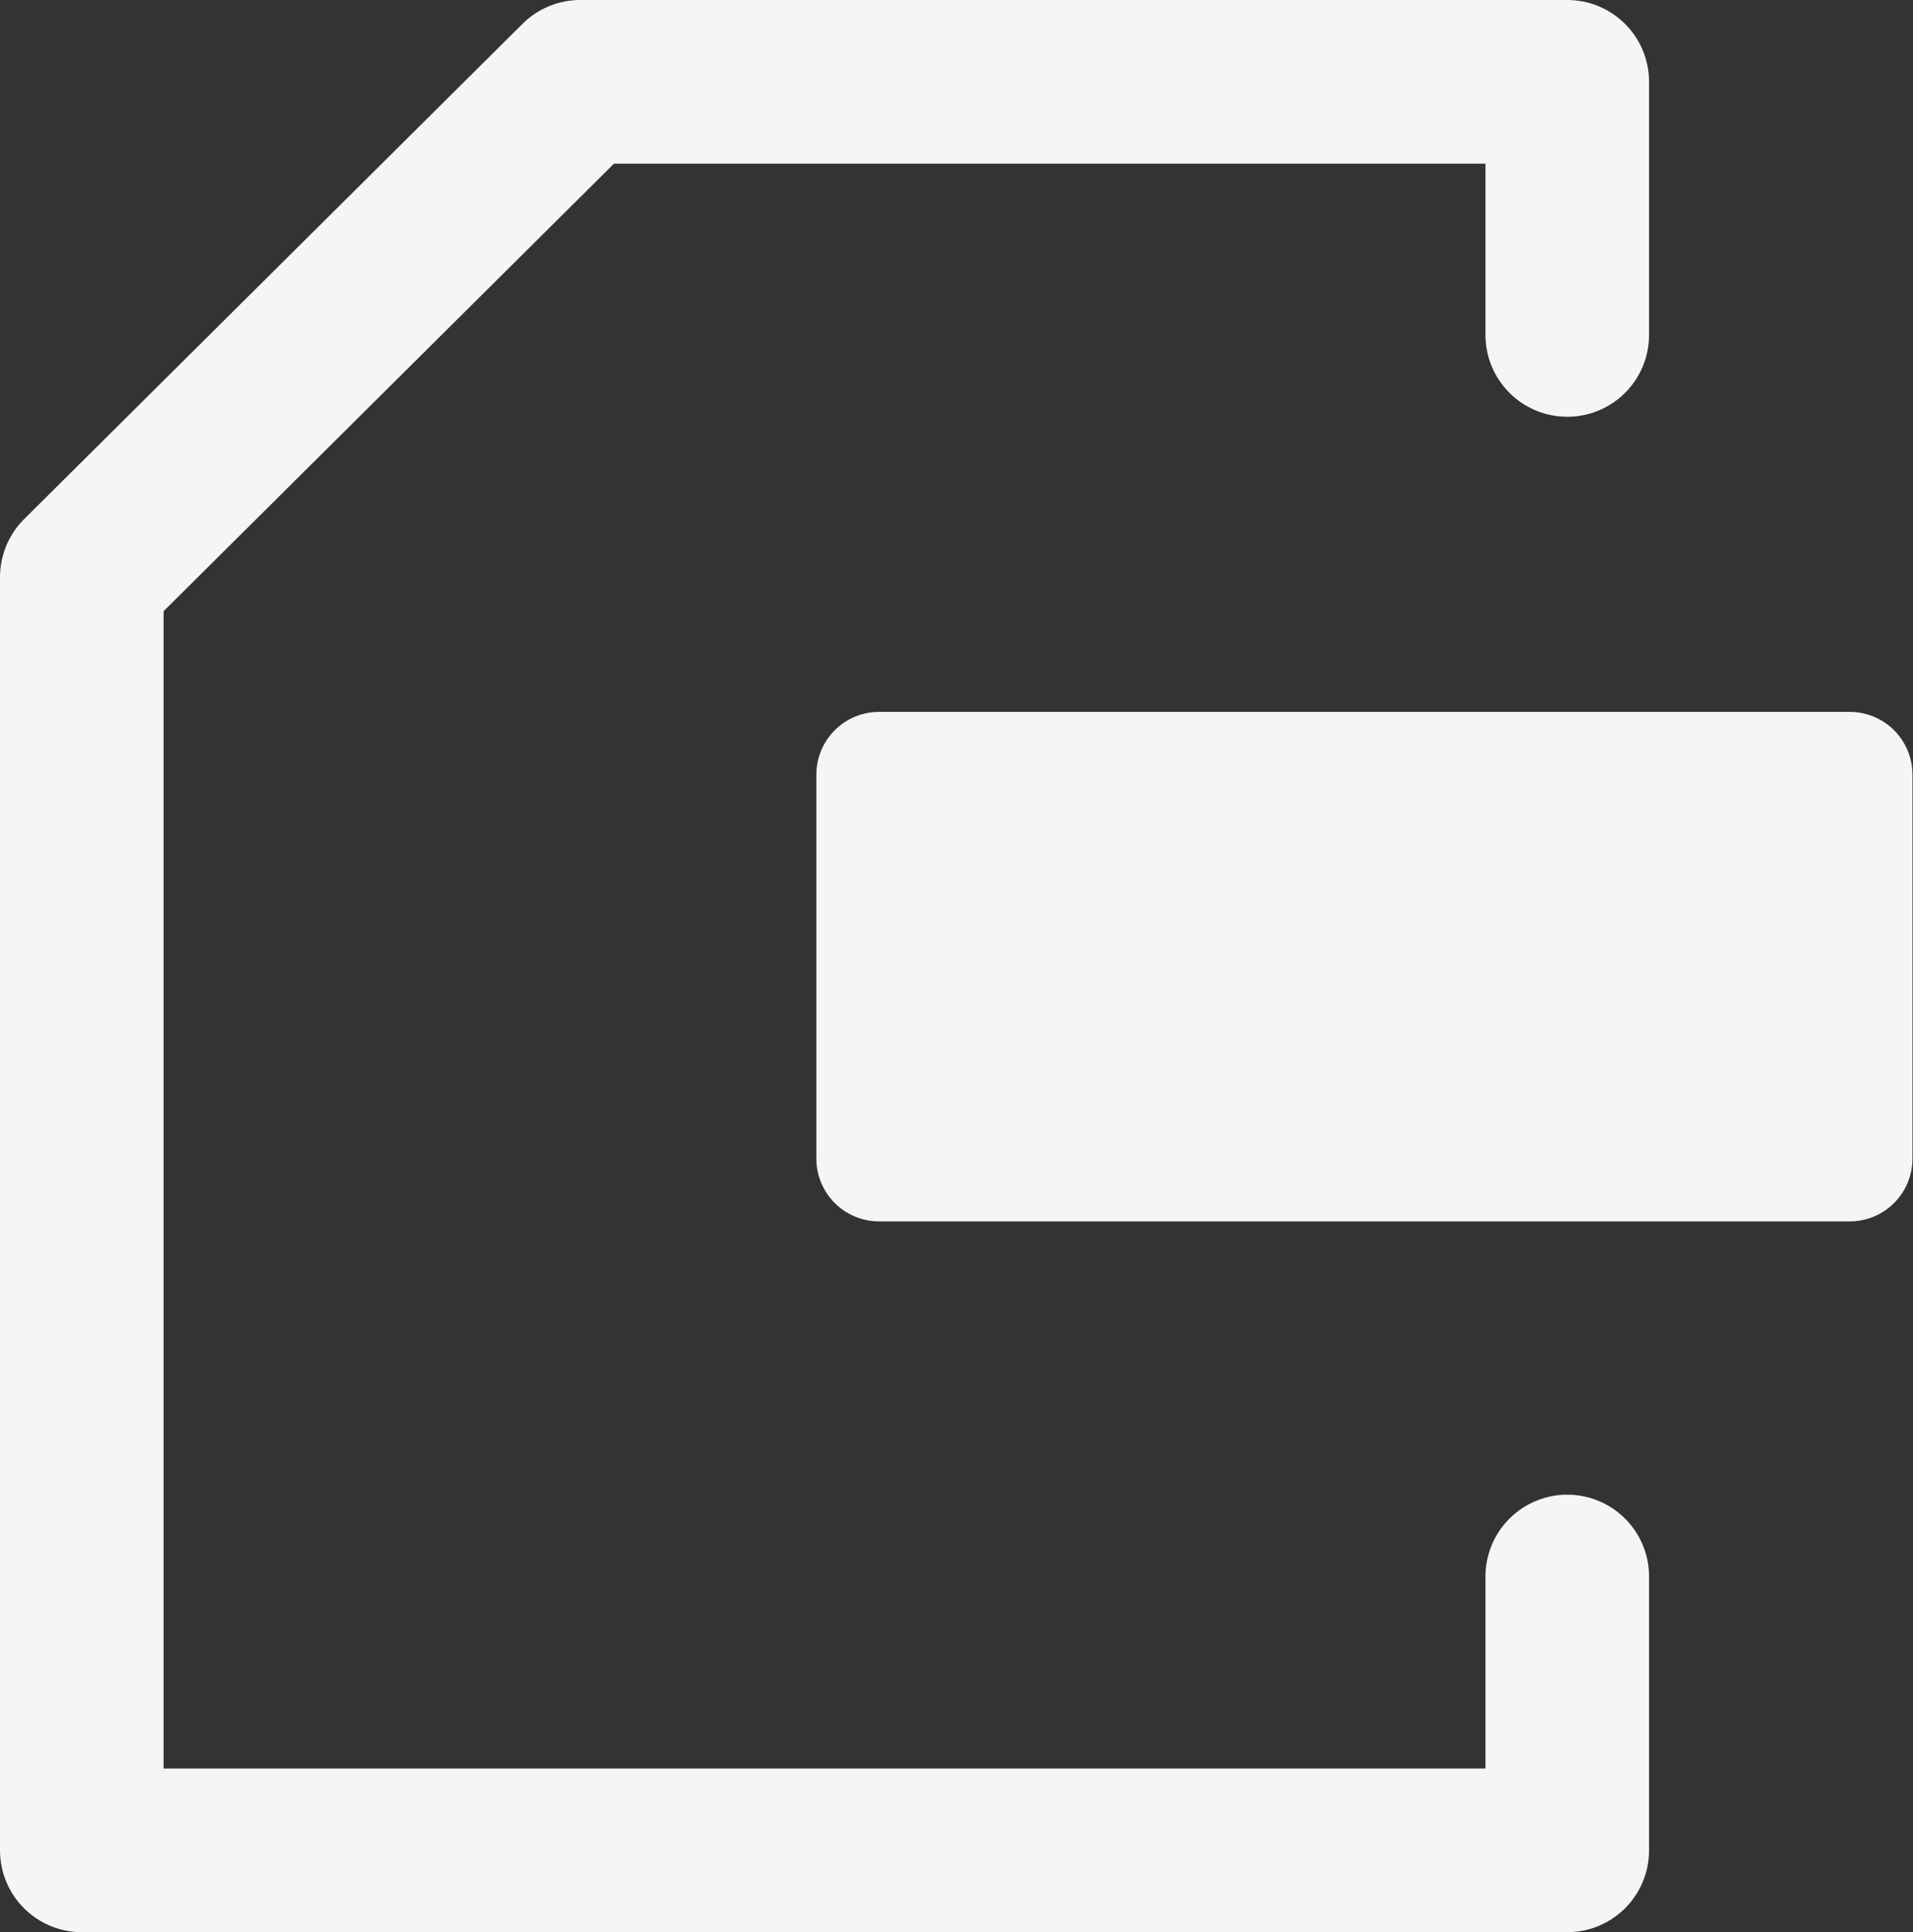
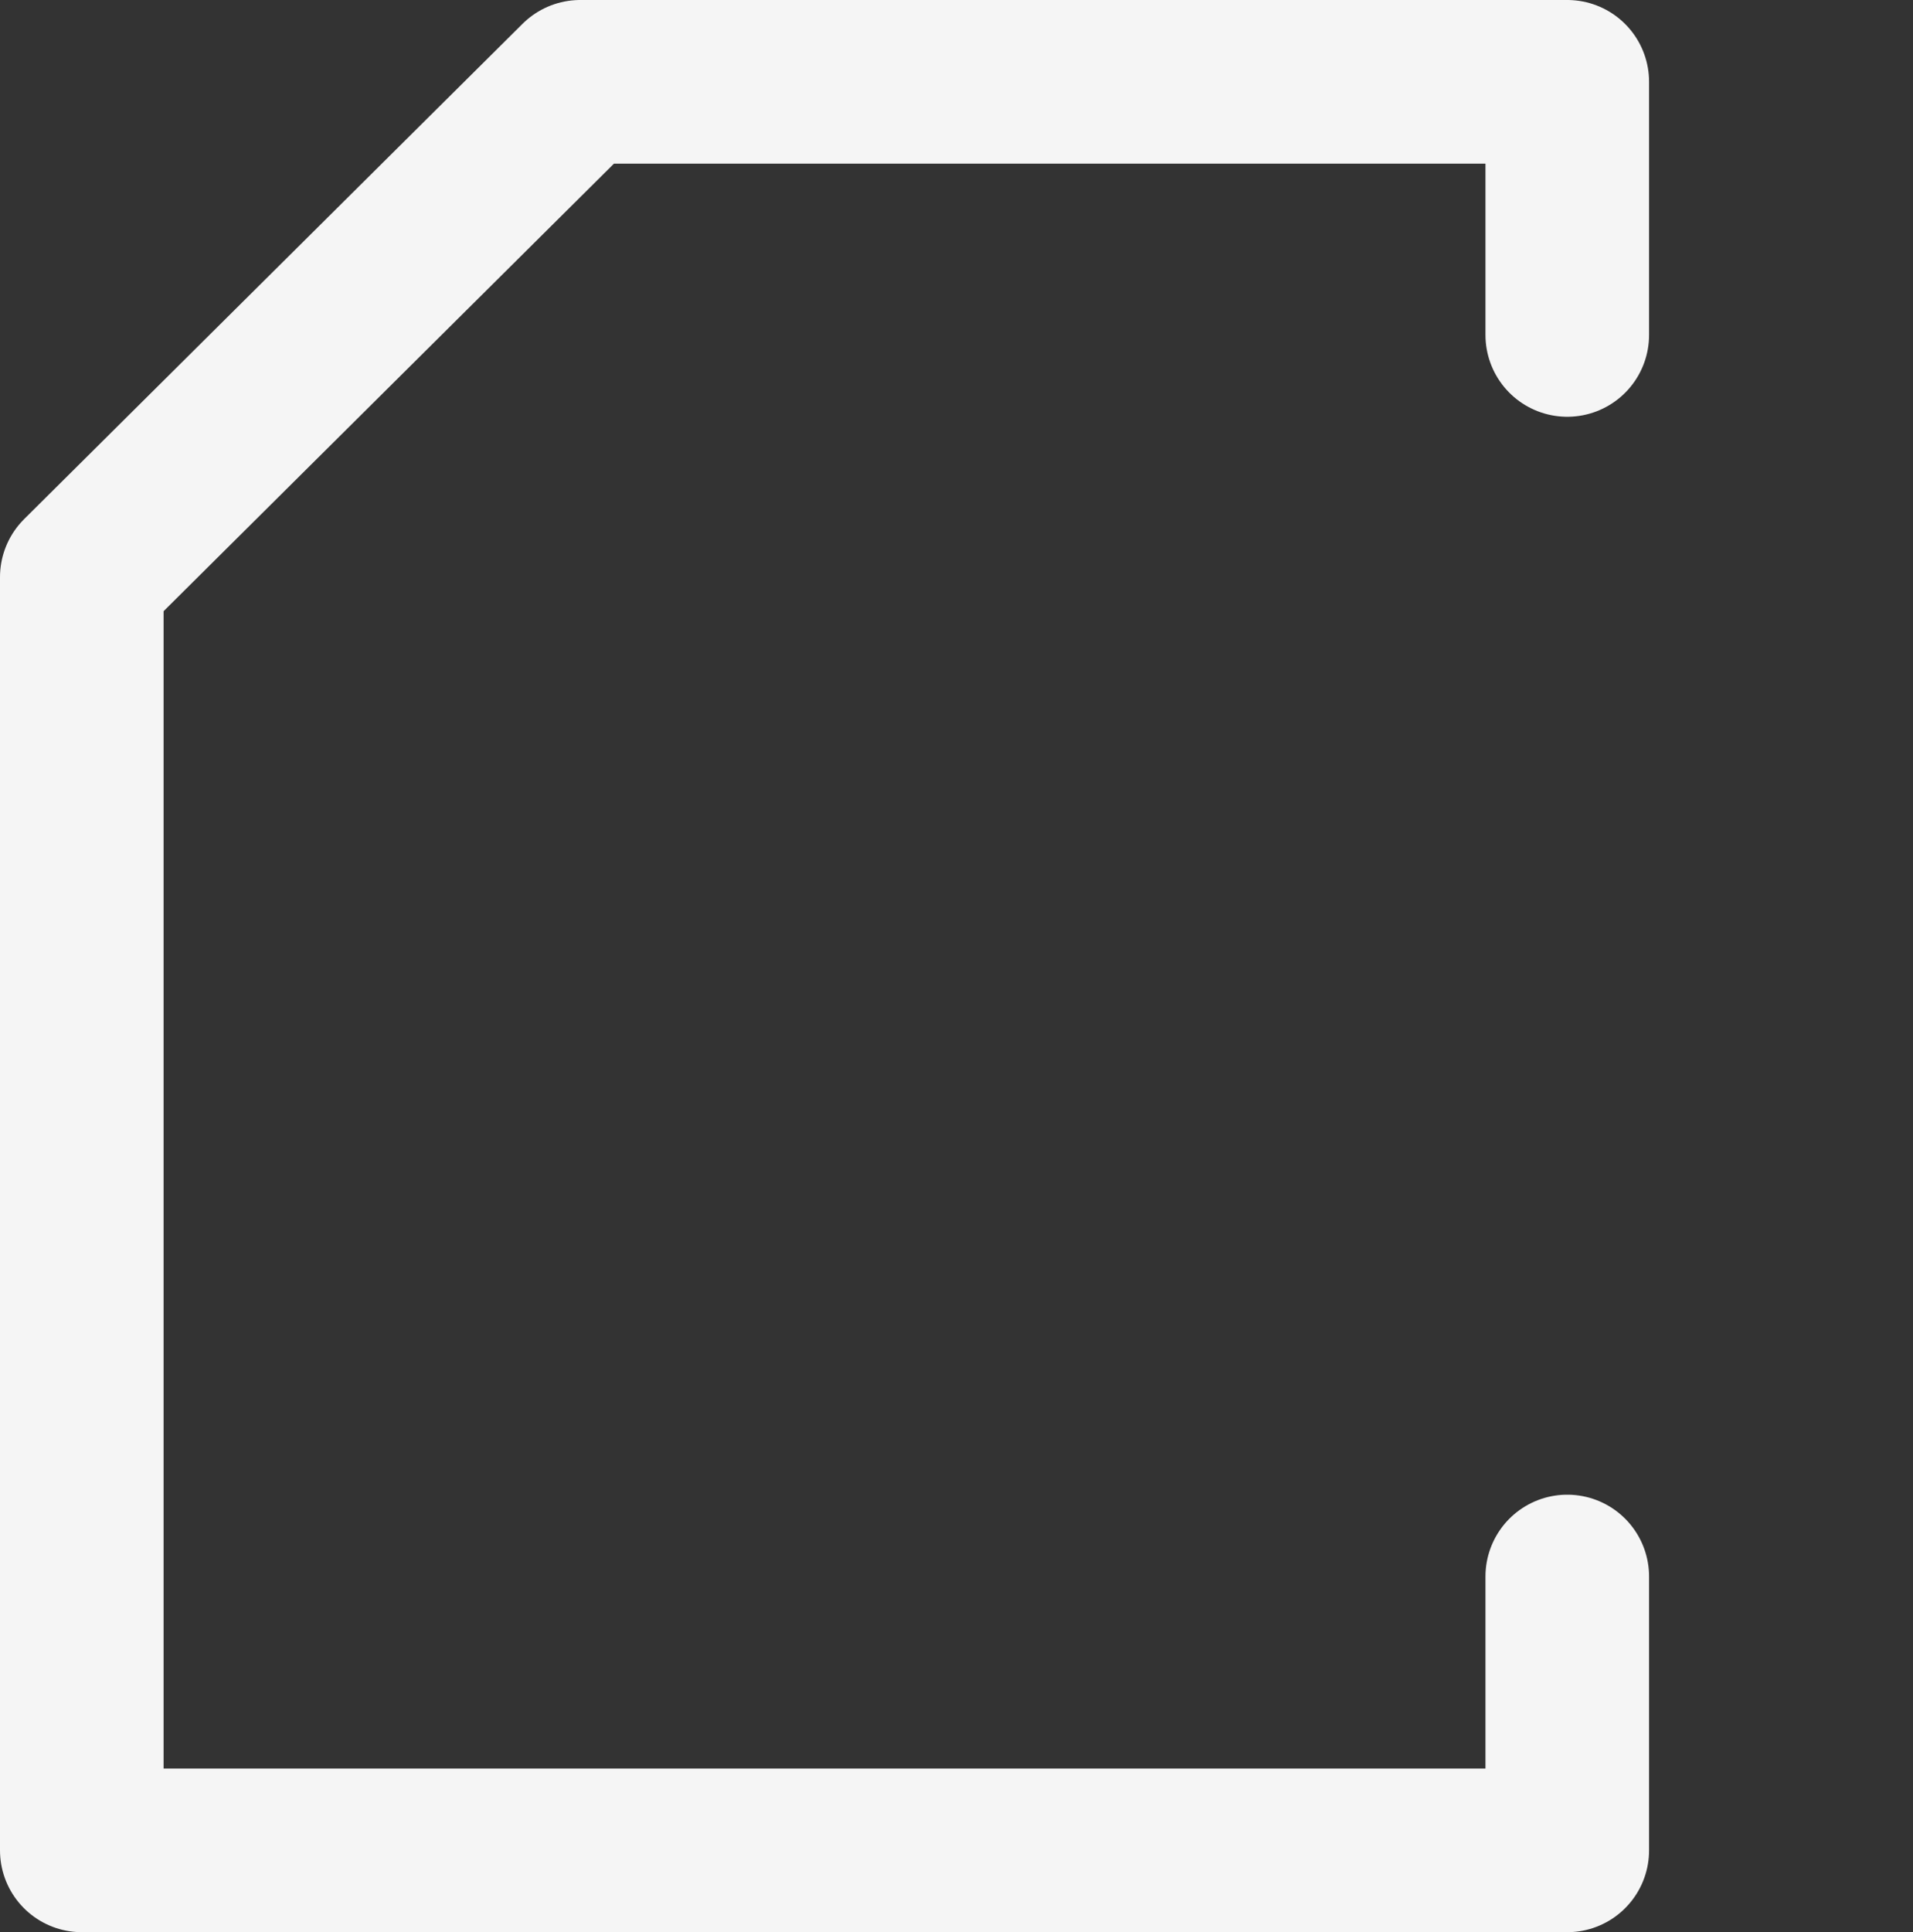
<svg xmlns="http://www.w3.org/2000/svg" viewBox="0 0 17.54 17.71">
  <rect x="0" y="0" width="17.54" height="17.71" fill="#333333" stroke="none" />
  <defs>
    <style>.cls-1{fill:none;stroke-width:1.5px;}.cls-1,.cls-2{stroke:#f5f5f5;stroke-linecap:round;stroke-linejoin:round;}.cls-2{fill:#f5f5f5;stroke-width:1.15px;}</style>
  </defs>
  <g id="レイヤー_2" data-name="レイヤー 2">
    <g id="レイヤー_1-2" data-name="レイヤー 1">
      <polyline class="cls-1" points="14.37 14.45 14.37 16.96 8.86 16.96 0.75 16.96 0.75 8.86 0.75 5.29 5.32 0.75 14.37 0.75 14.37 3.07" />
-       <rect class="cls-2" x="8.06" y="7.1" width="8.9" height="3.52" />
    </g>
  </g>
</svg>